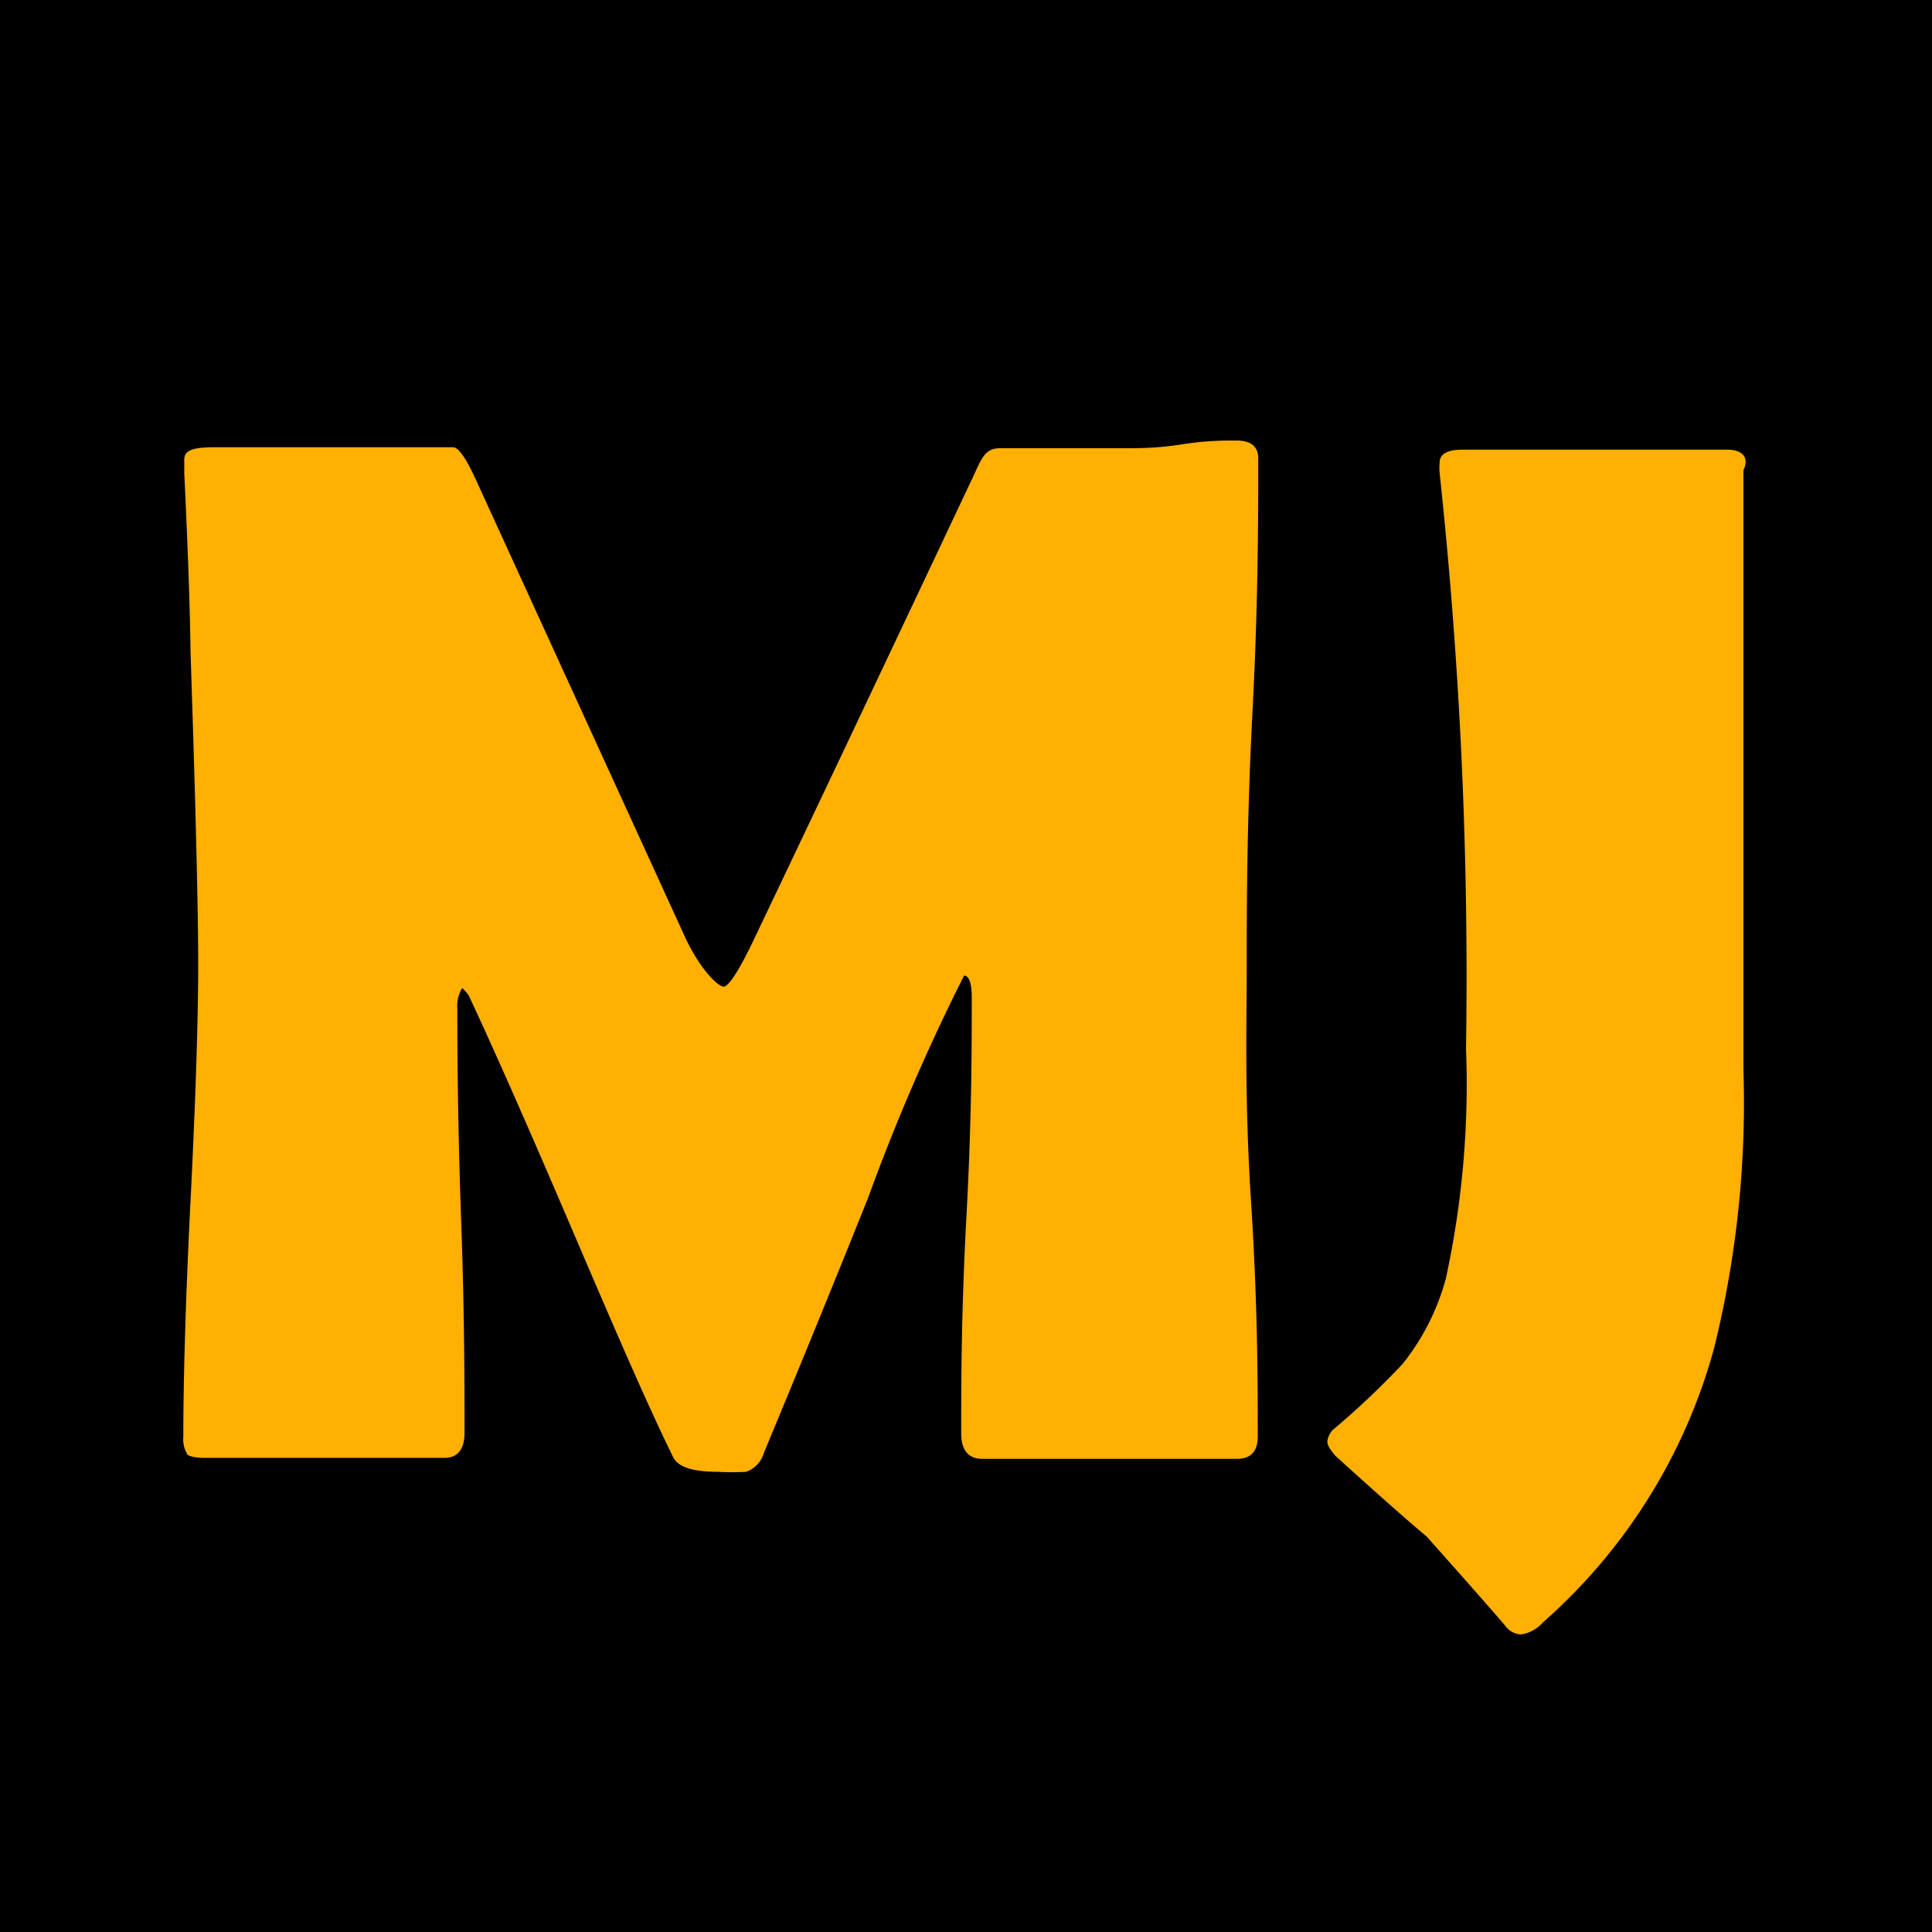
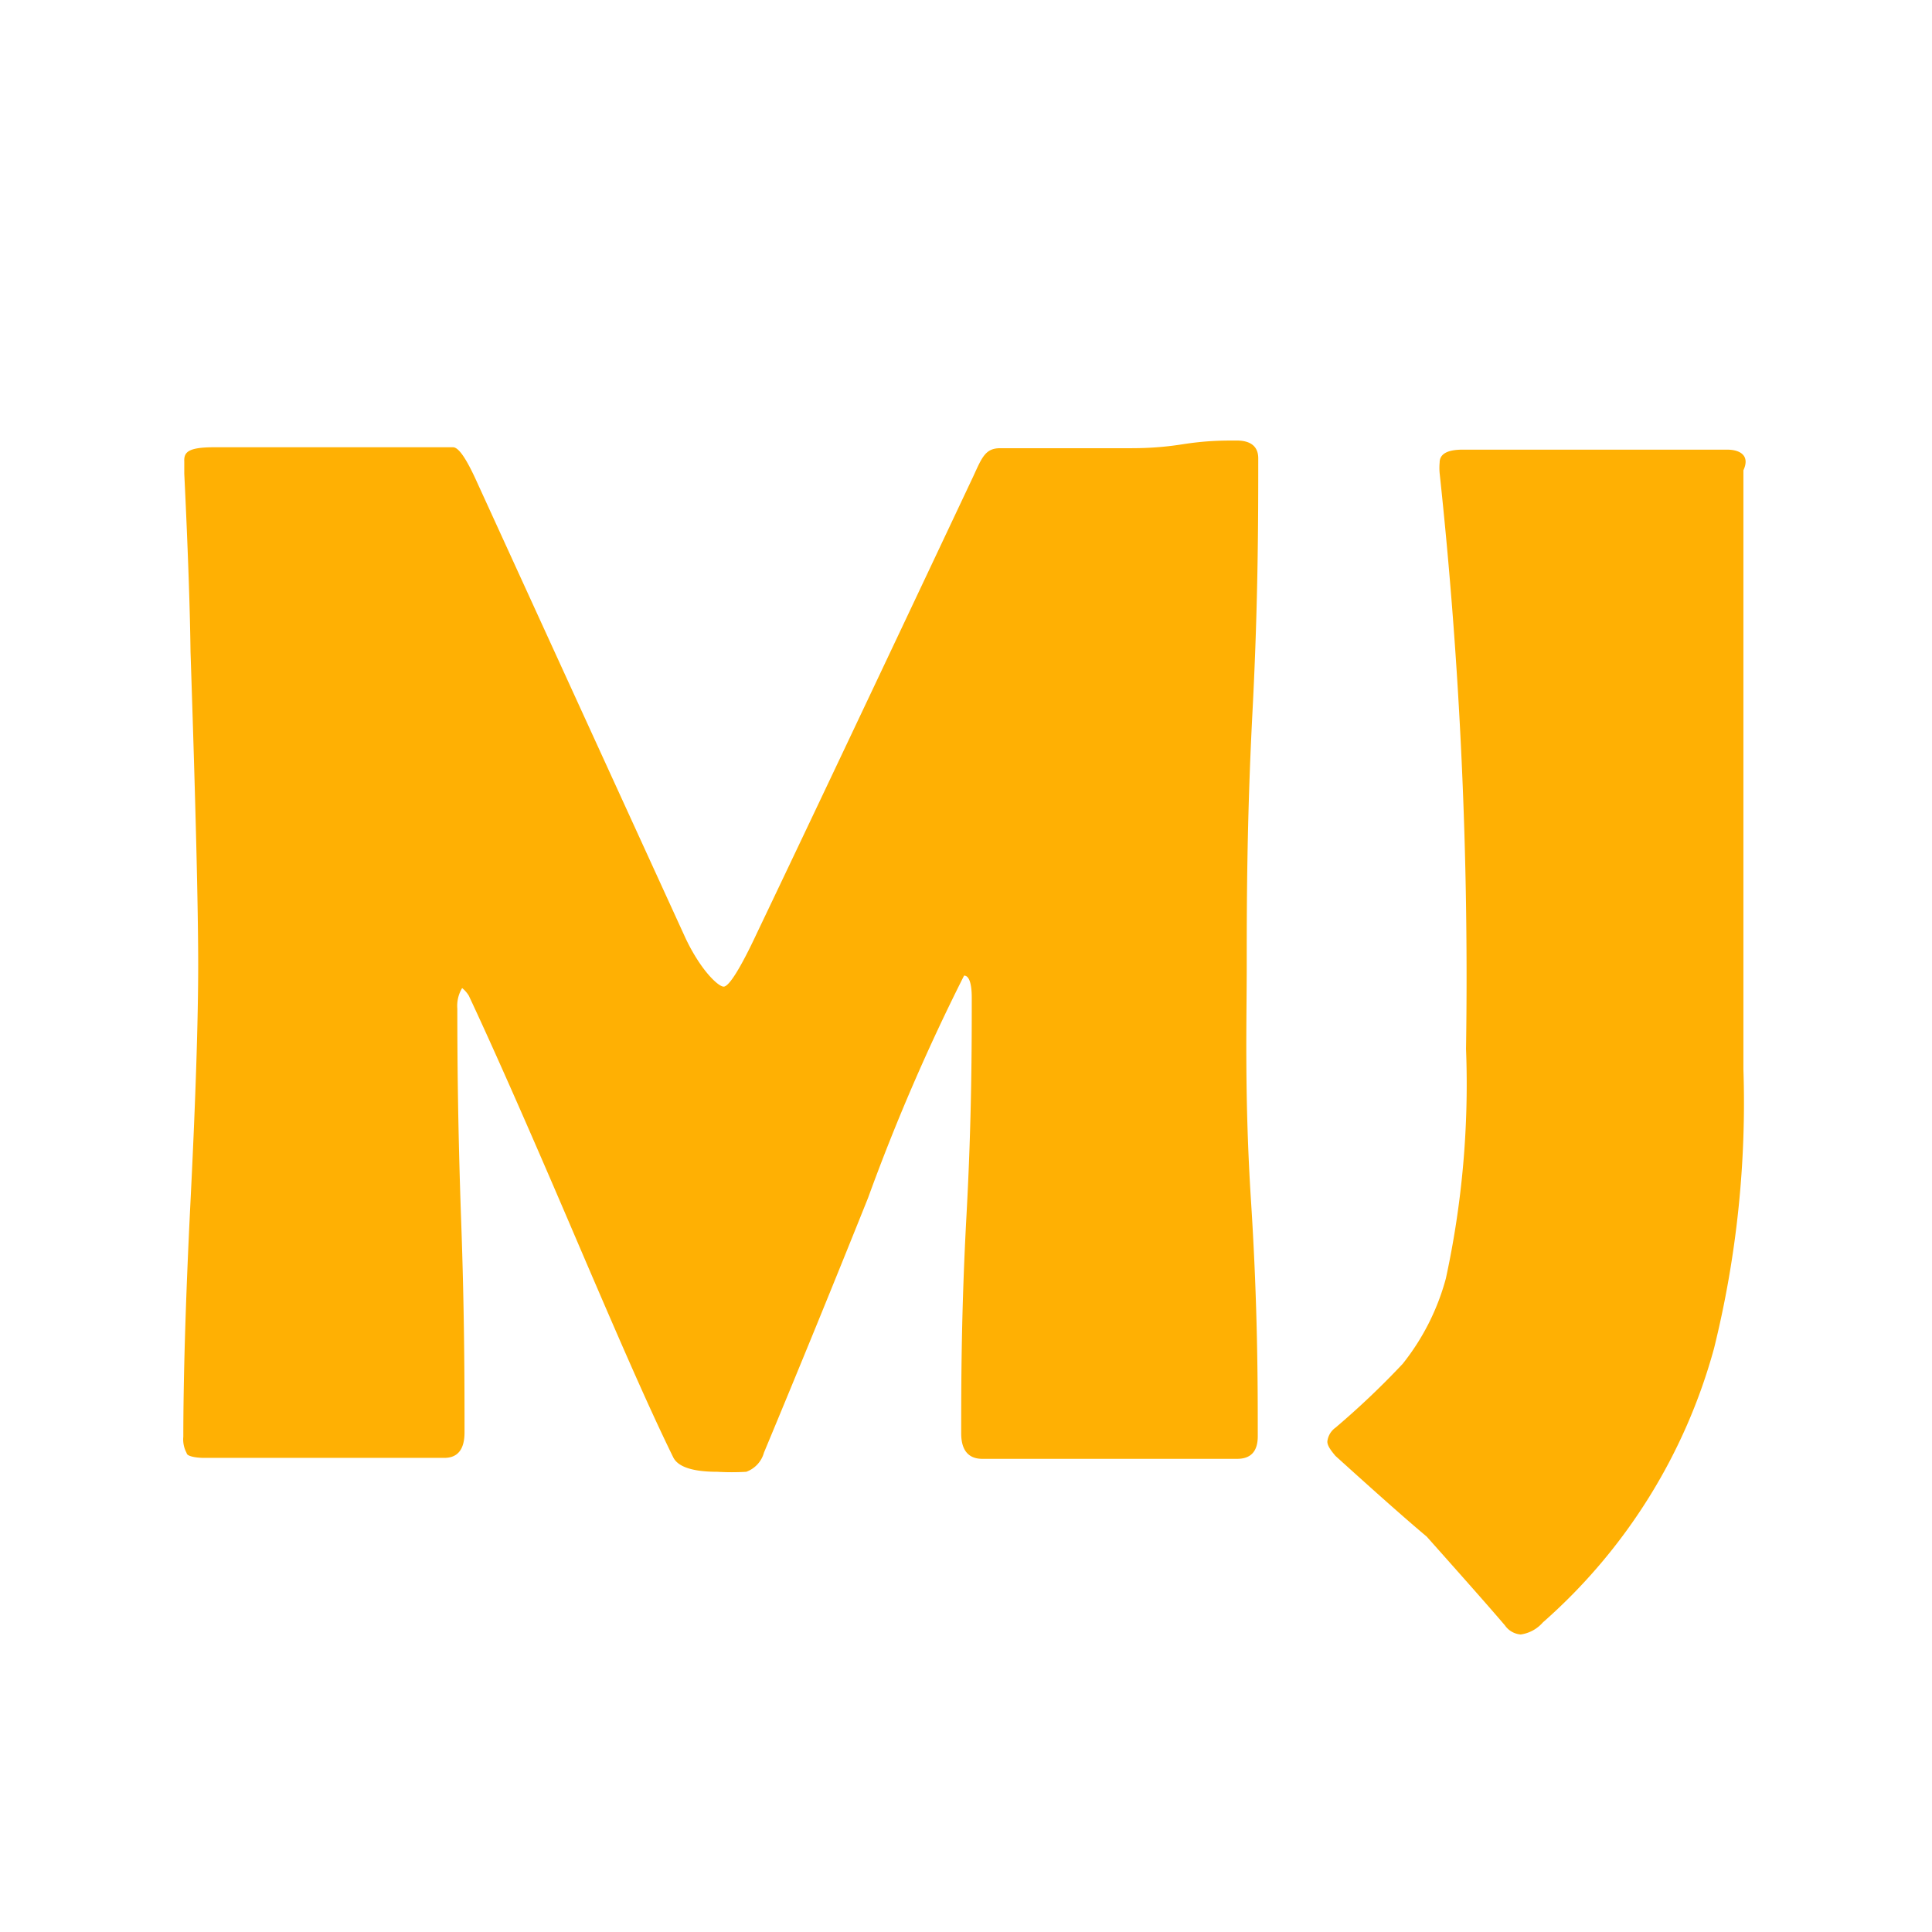
<svg xmlns="http://www.w3.org/2000/svg" id="Capa_1" data-name="Capa 1" viewBox="0 0 40.26 40.26">
  <defs>
    <style>.cls-1{fill:#ffb003;fill-rule:evenodd;}</style>
  </defs>
  <title>favicon</title>
-   <rect width="40.26" height="40.26" />
  <path class="cls-1" d="M183.51,135.86c0-1.18,0-3,.12-5.3s.12-4.1.12-5.28c0-.24-.15-.37-.45-.37s-.63,0-1.14.08-.9.08-1.15.08-.74,0-1.33,0-1,0-1.31,0-.38.2-.56.59q-3,6.36-4.5,9.5c-.35.75-.59,1.13-.7,1.13s-.47-.33-.79-1l-4.39-9.6c-.2-.43-.35-.64-.46-.64-.56,0-1.38,0-2.48,0s-1.94,0-2.49,0-.64.1-.63.3l0,.25c.08,1.65.12,2.88.13,3.71q.16,4.78.16,6.53c0,1.09-.05,2.73-.16,4.92s-.15,3.82-.15,4.91a.59.59,0,0,0,.07.34c0,.06.17.1.37.1h5c.28,0,.42-.18.42-.53,0-1,0-2.45-.07-4.41s-.08-3.43-.08-4.42a.72.72,0,0,1,.1-.43.6.6,0,0,1,.14.16c.47,1,1.18,2.6,2.13,4.82s1.59,3.7,2.13,4.8c.1.2.41.3.92.3a5.17,5.17,0,0,0,.6,0,.59.59,0,0,0,.37-.4q1.1-2.64,2.17-5.31a42.58,42.58,0,0,1,2-4.63c.11,0,.16.18.16.46,0,1,0,2.52-.11,4.54s-.11,3.53-.11,4.54c0,.35.15.53.44.53h5.31c.29,0,.43-.16.43-.47,0-1.08,0-2.71-.14-4.89S183.51,137,183.51,135.86Z" transform="translate(-157.53 -115.73)" />
  <path class="cls-1" d="M193.52,125.1c-.31,0-.75,0-1.34,0s-1,0-1.34,0-.79,0-1.41,0-1.1,0-1.42,0-.48.09-.48.27a1.22,1.22,0,0,0,0,.22,98.46,98.46,0,0,1,.55,12,19.07,19.07,0,0,1-.42,4.78,4.89,4.89,0,0,1-.9,1.78,17.12,17.12,0,0,1-1.4,1.33.41.41,0,0,0-.17.29c0,.08.06.17.17.3.84.76,1.47,1.32,1.9,1.68.73.82,1.28,1.44,1.63,1.85a.44.44,0,0,0,.33.19.75.75,0,0,0,.46-.25,11.71,11.71,0,0,0,3.57-5.72,21.32,21.32,0,0,0,.61-5.81q0-2.08,0-6.25t0-6.23C194,125.23,193.8,125.1,193.52,125.1Z" transform="translate(-157.53 -115.73)" />
</svg>